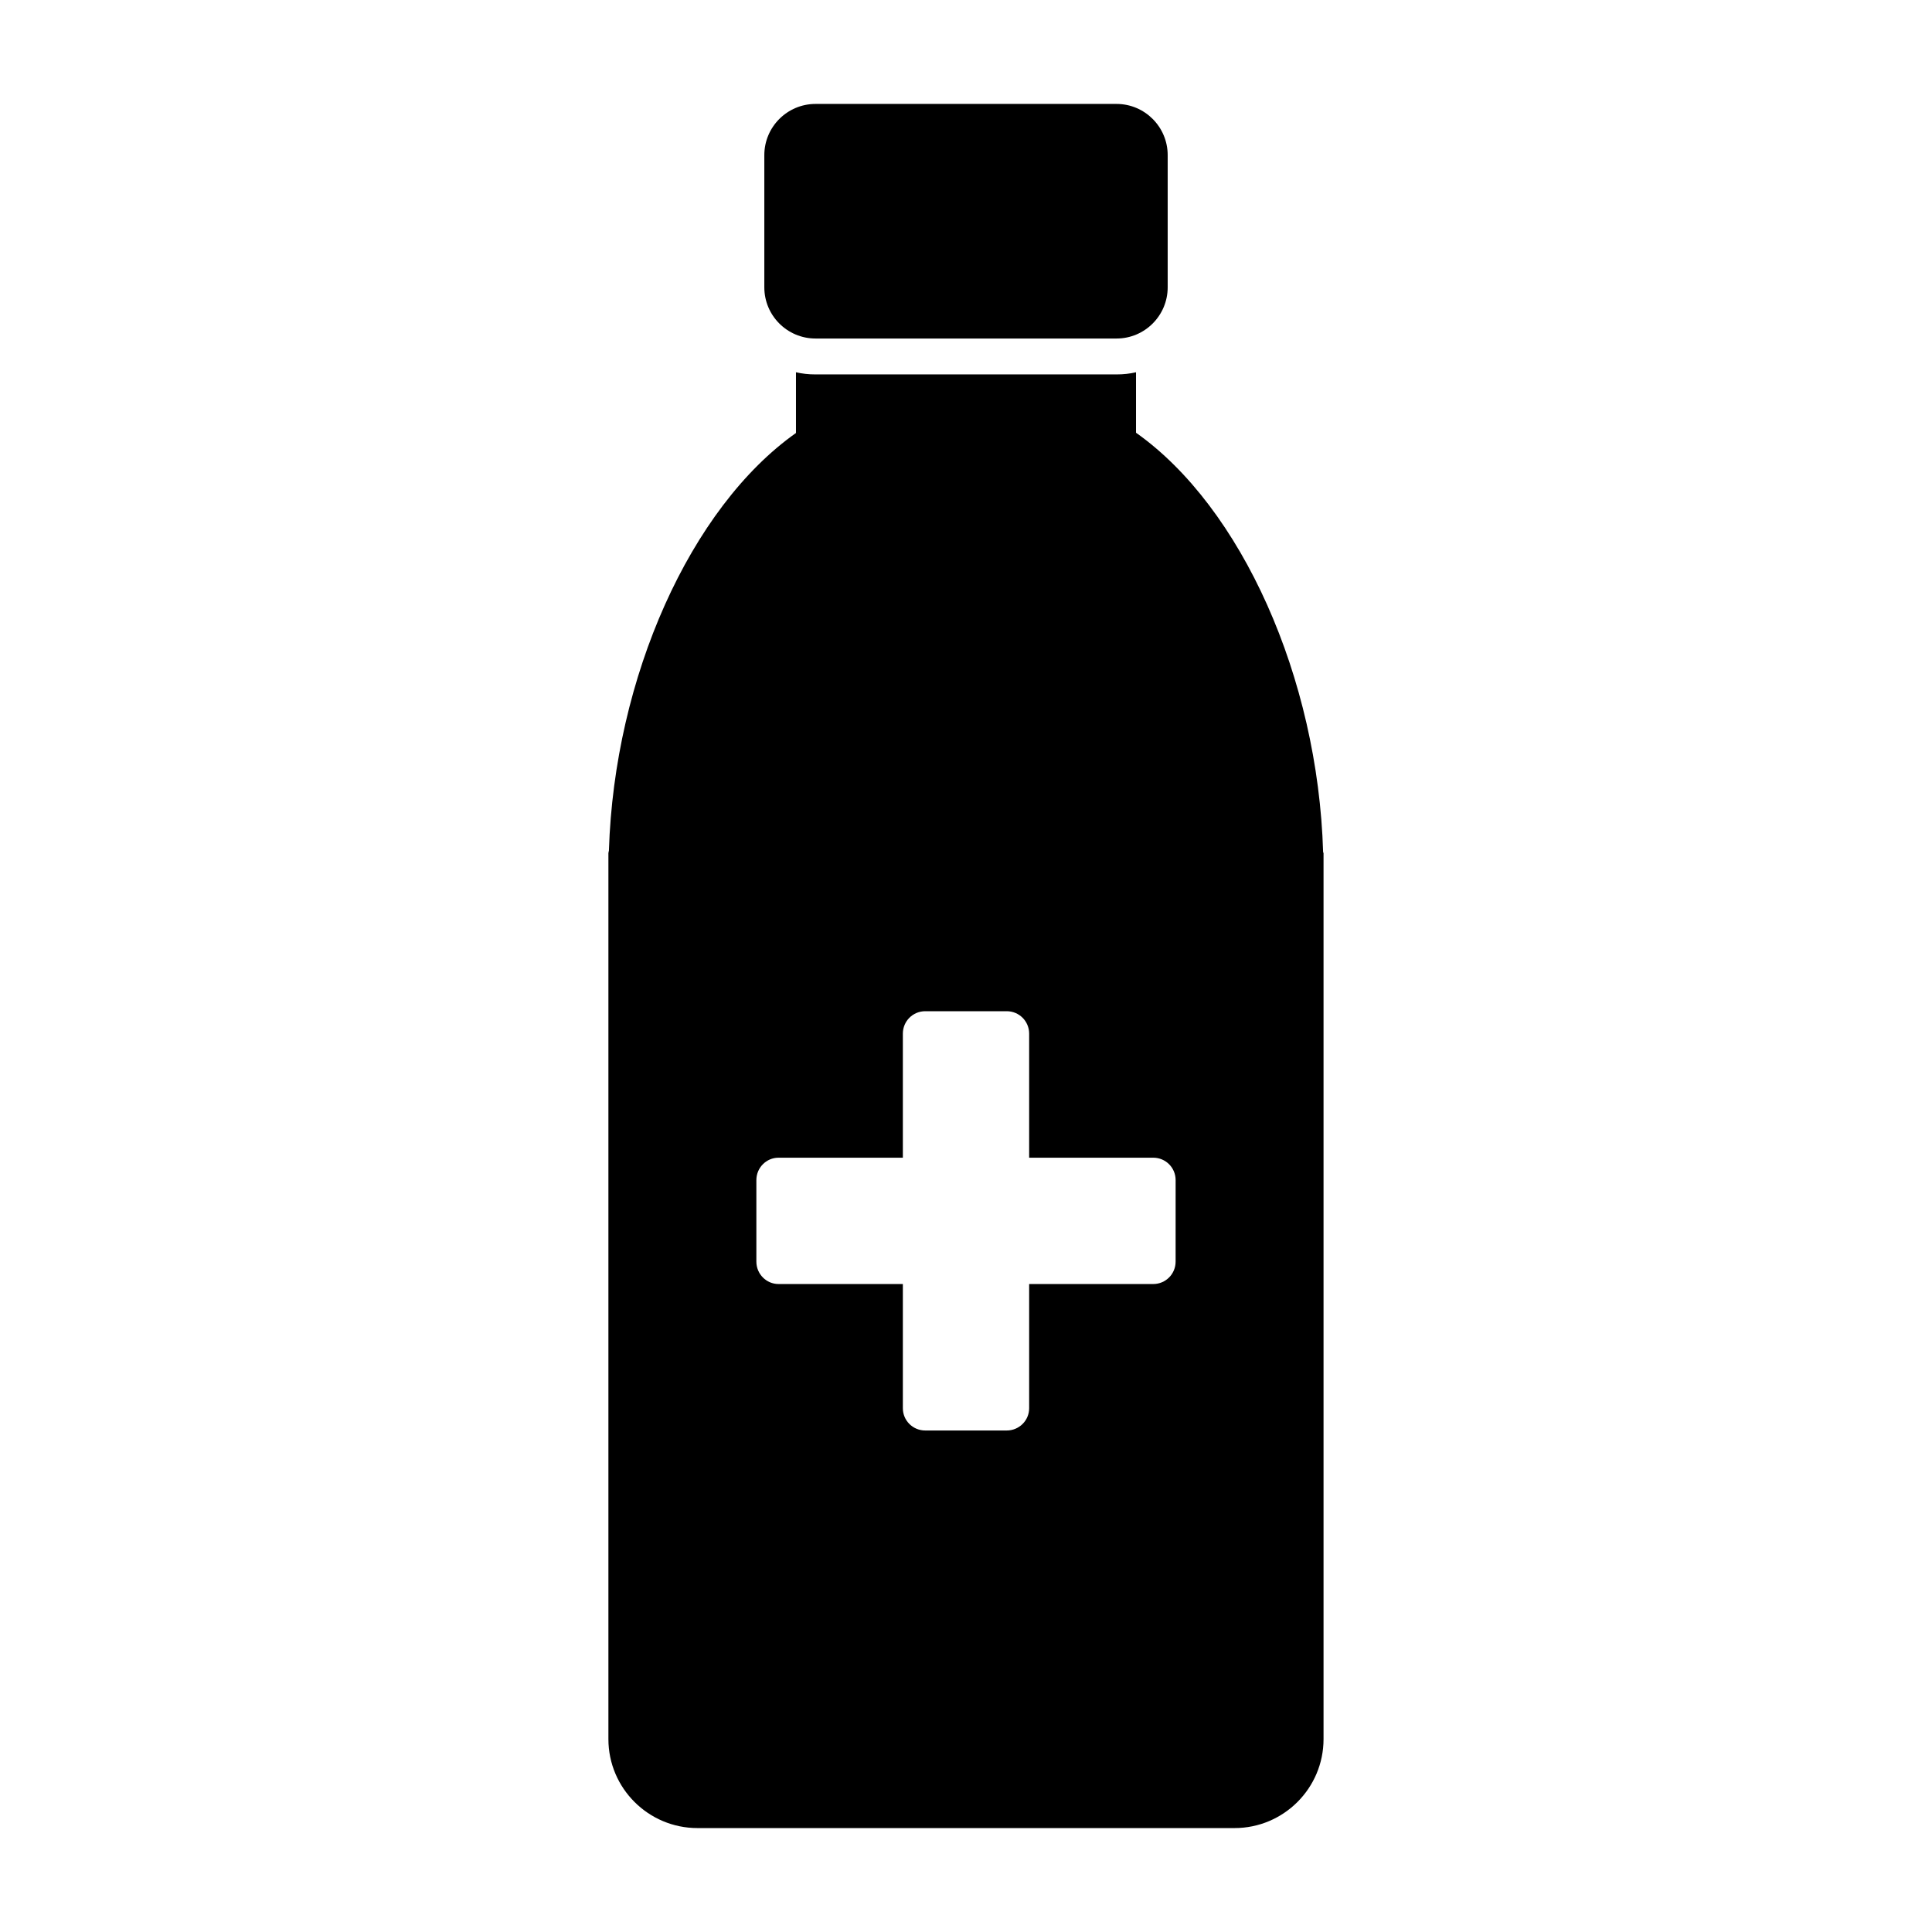
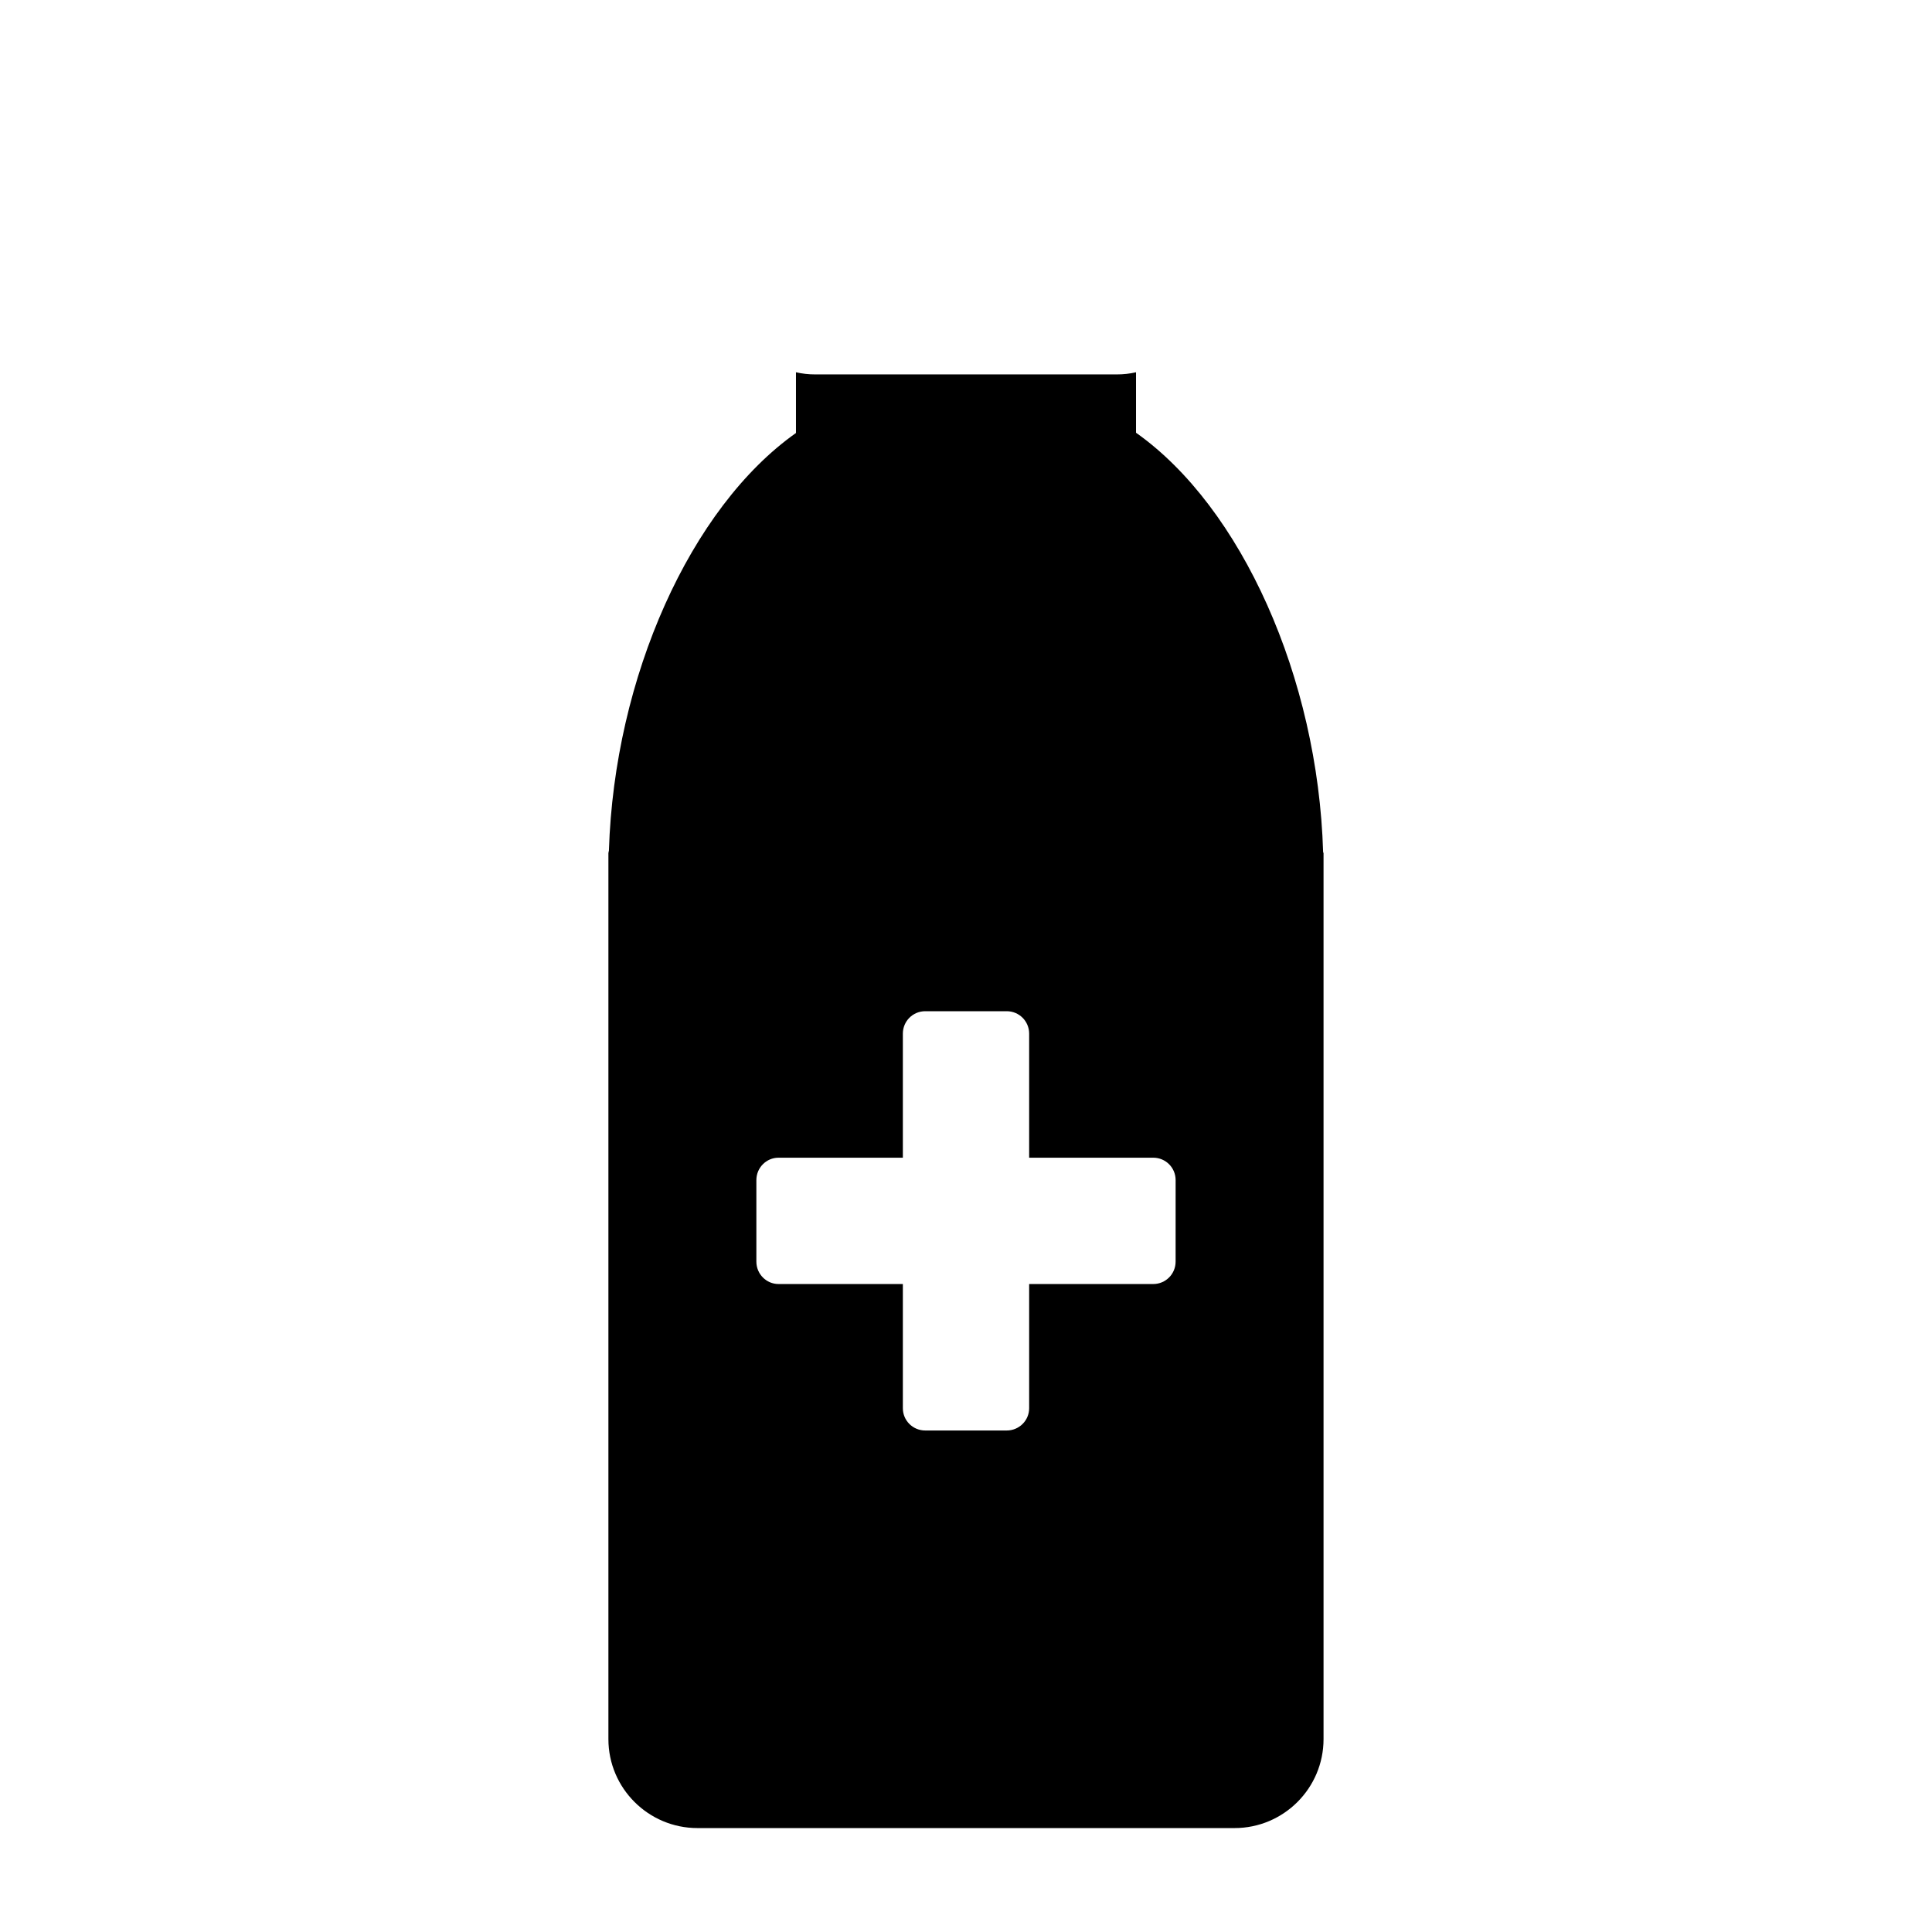
<svg xmlns="http://www.w3.org/2000/svg" fill="#000000" width="800px" height="800px" version="1.1" viewBox="144 144 512 512">
  <g>
    <path d="m494.64 369.79c-1.379-46.254-21.645-91.371-49.582-111.11v-16.027c-1.617 0.379-3.328 0.57-5.144 0.57h-79.84c-1.805 0-3.516-0.191-5.133-0.57v16.094c-27.918 19.734-48.148 64.707-49.574 110.7-0.027 0.219-0.133 0.418-0.133 0.645v234.79c0 12.996 10.59 23.574 23.594 23.574h142.35c13.004 0 23.574-10.578 23.574-23.574v-234.78c0-0.125-0.105-0.199-0.113-0.312m-39.09 108.55c0 3.289-2.644 5.941-5.934 5.941h-32.879v32.918c0 3.25-2.652 5.894-5.941 5.894h-21.598c-3.289 0-5.93-2.641-5.93-5.894v-32.918h-32.938c-3.242 0-5.883-2.652-5.883-5.941v-21.598c0-3.297 2.644-5.941 5.883-5.941h32.938v-32.879c0-3.289 2.641-5.941 5.93-5.941h21.598c3.289 0 5.941 2.652 5.941 5.941v32.879h32.883c3.289 0 5.934 2.641 5.934 5.941z" />
-     <path d="m360.12 233.71h79.773c7.481 0 13.555-6.082 13.555-13.562v-35.039c0-7.473-6.074-13.566-13.555-13.566h-79.773c-7.481 0-13.566 6.094-13.566 13.566v35.039c0 7.481 6.082 13.562 13.566 13.562" />
  </g>
</svg>